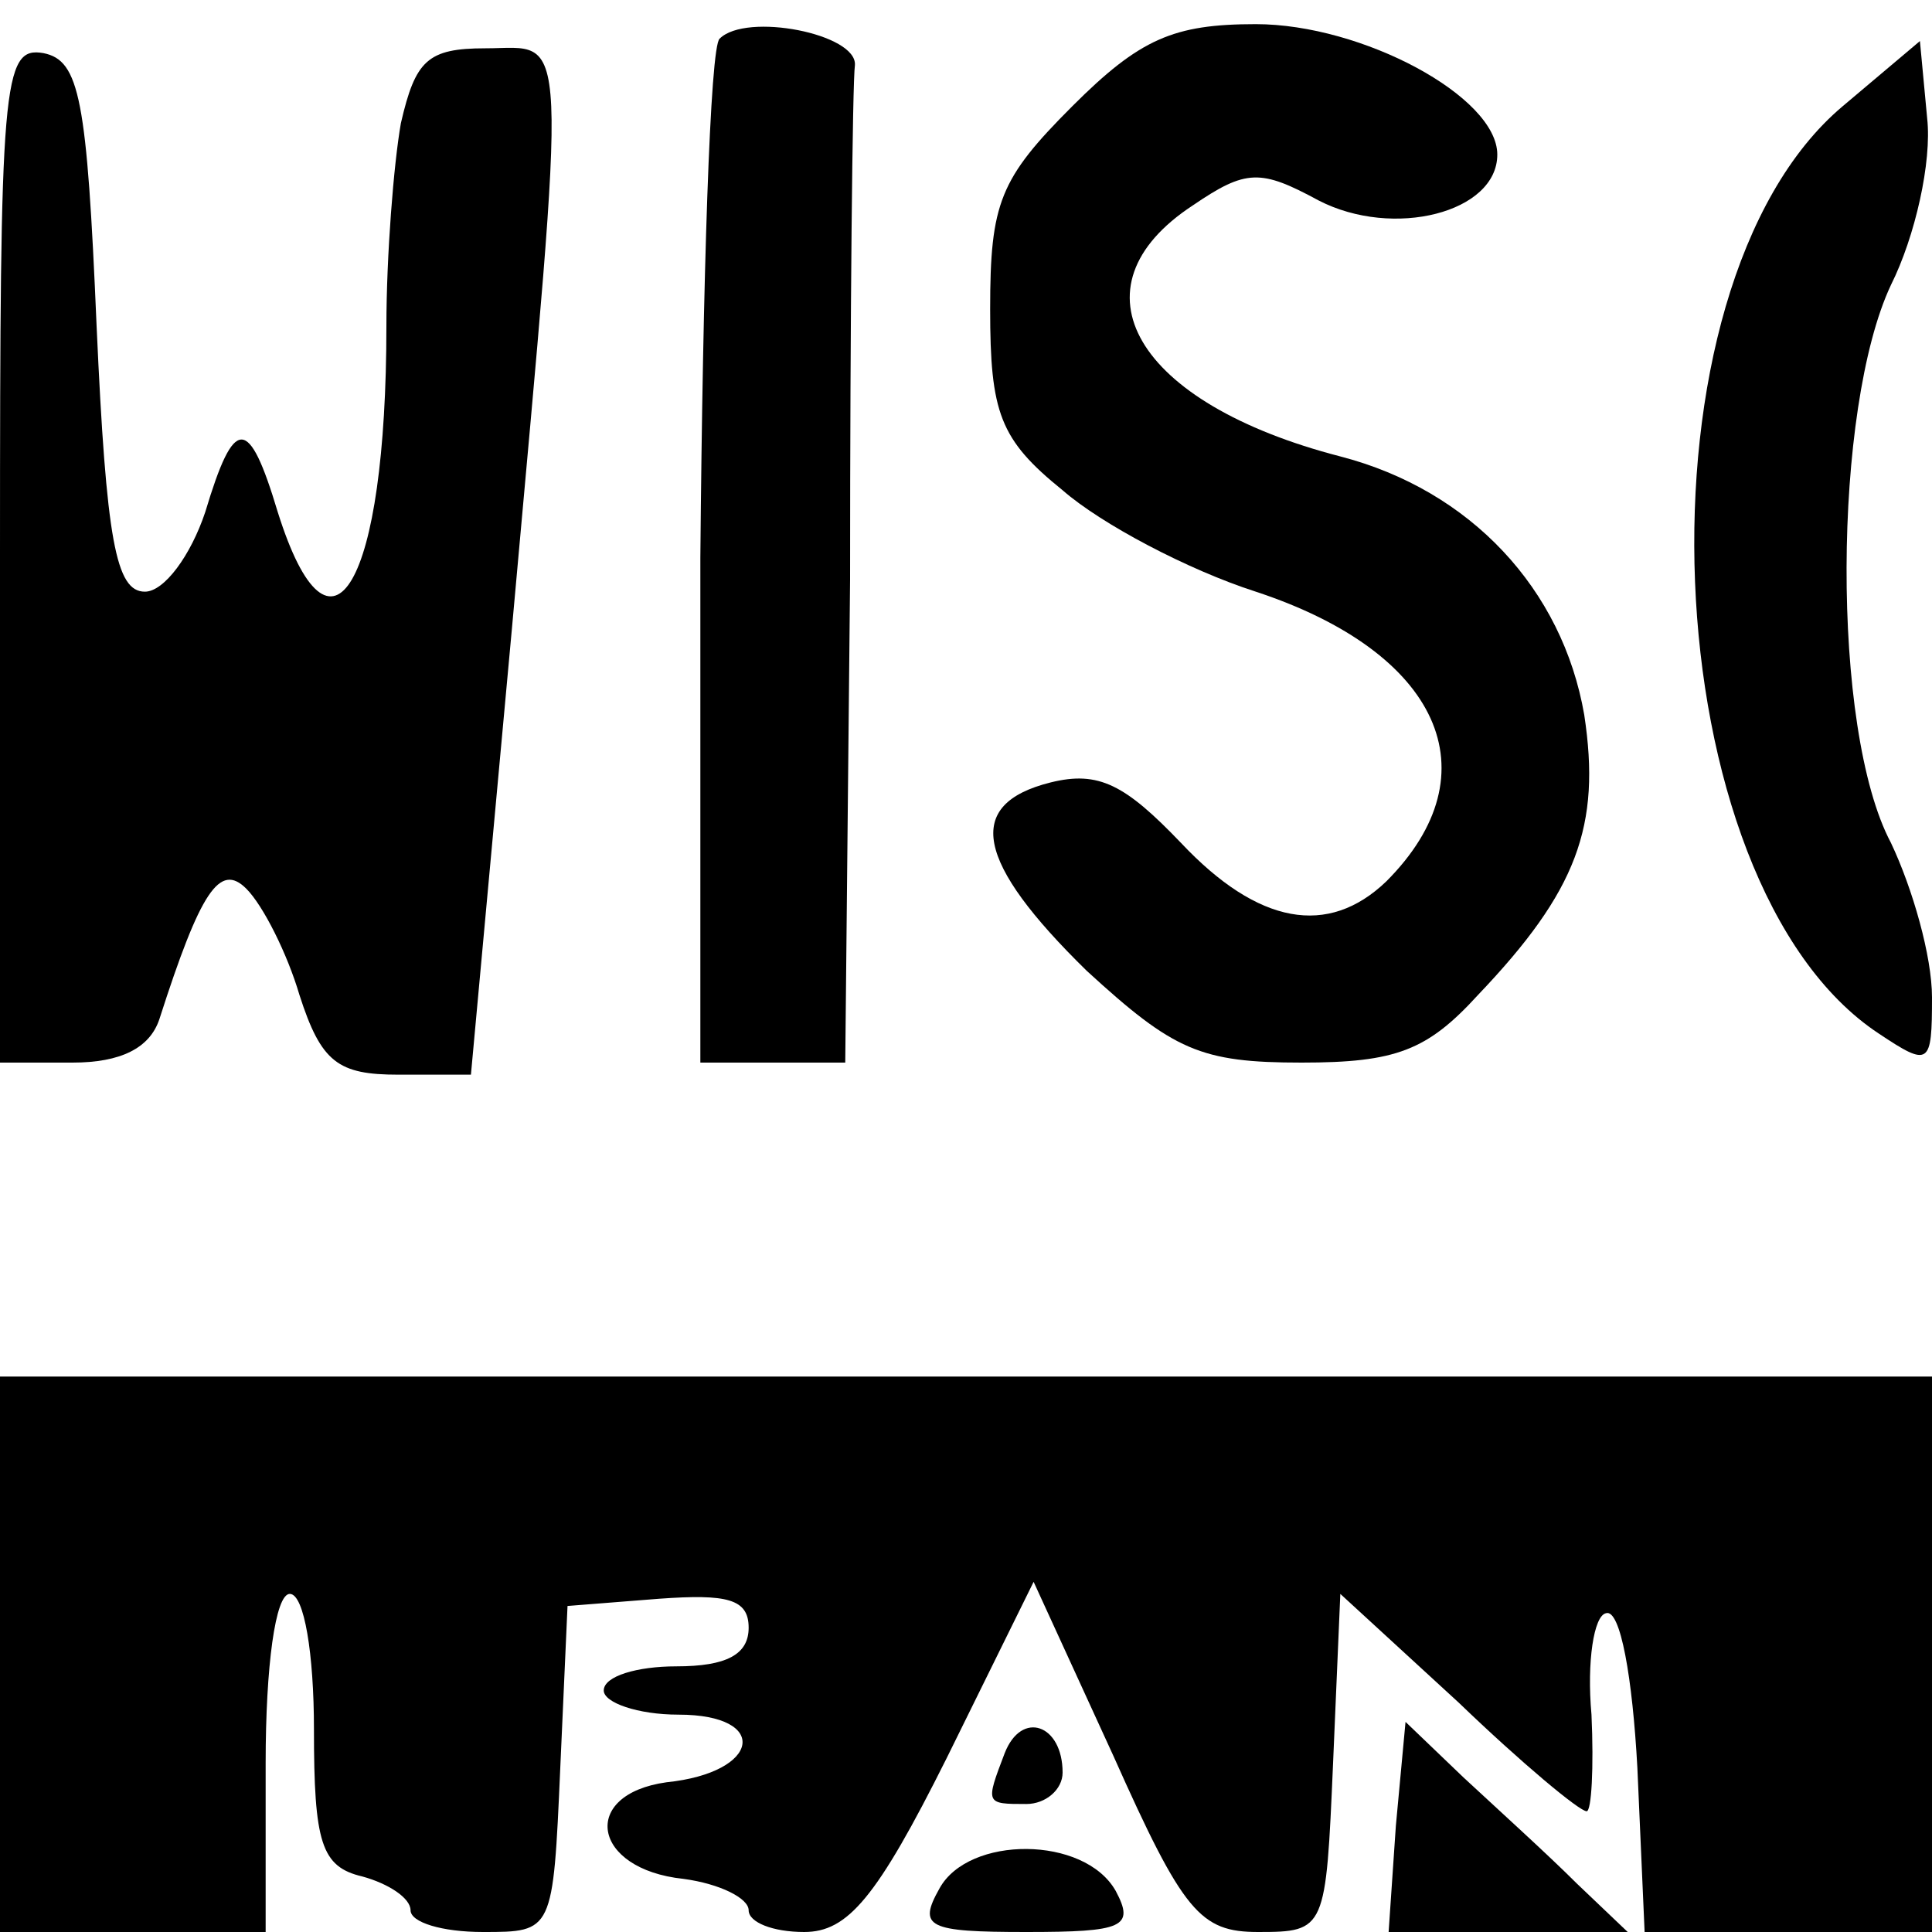
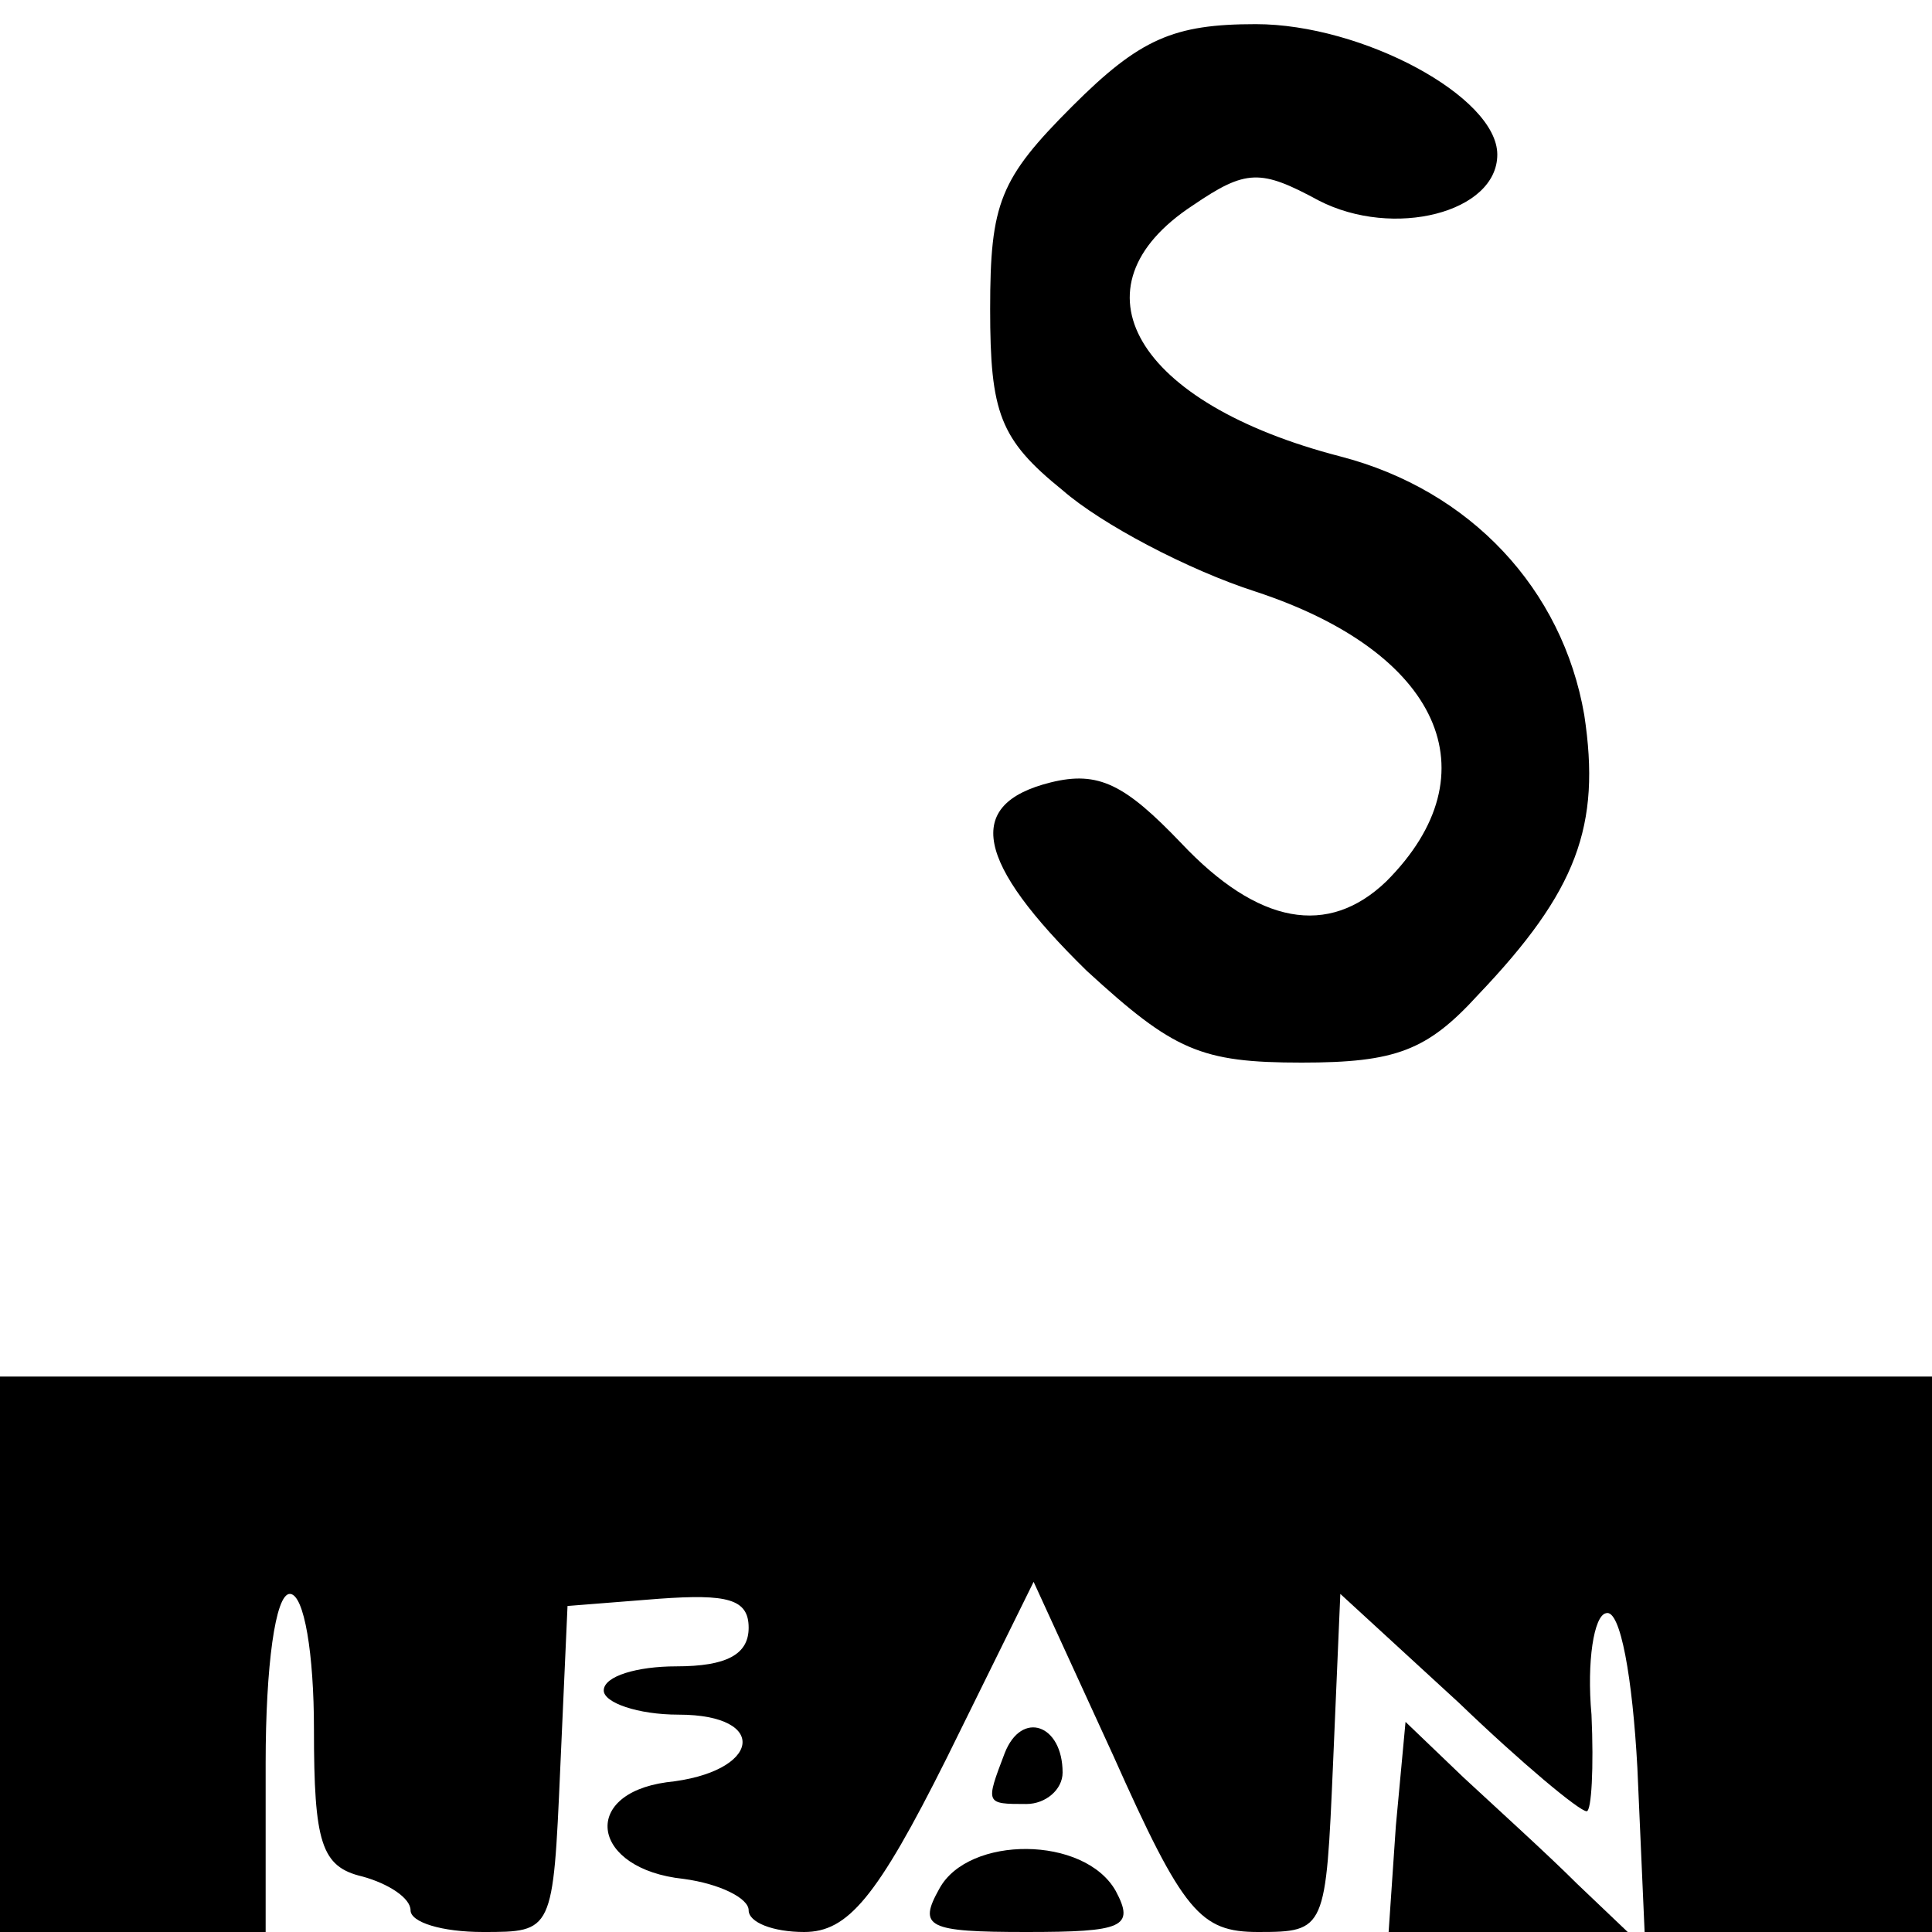
<svg xmlns="http://www.w3.org/2000/svg" version="1.0" width="80pt" height="80pt" viewBox="0 0 80 80" preserveAspectRatio="xMidYMid meet">
  <g transform="translate(0,80) scale(0.1,-0.1)" fill="#000000" stroke="none">
-     <path d="M298 784 c-4 -3 -7 -100 -8 -215 l0 -209 30 0 30 0 2 200 c0 110 1 206 2 213 1 13 -45 22 -56 11z" />
    <path d="M444 756 c-30 -30 -34 -40 -34 -84 0 -43 4 -54 30 -75 16 -14 52 -33 80 -42 76 -25 99 -75 54 -120 -24 -23 -53 -18 -85 16 -23 24 -34 30 -54 25 -36 -9 -31 -33 15 -78 36 -33 47 -38 89 -38 39 0 52 5 73 28 41 43 51 70 44 116 -9 52 -47 93 -101 107 -85 22 -113 70 -61 104 22 15 28 15 52 2 31 -16 74 -5 74 19 0 24 -56 54 -100 54 -34 0 -48 -6 -76 -34z" />
-     <path d="M0 571 l0 -211 30 0 c20 0 32 6 36 18 17 53 25 65 36 54 7 -7 17 -27 22 -44 9 -28 16 -33 41 -33 l30 0 17 185 c23 256 24 240 -11 240 -24 0 -29 -5 -35 -31 -3 -17 -6 -55 -6 -84 0 -107 -23 -147 -45 -77 -12 40 -18 40 -30 0 -6 -18 -17 -33 -25 -33 -12 0 -16 21 -20 110 -4 94 -7 110 -22 113 -17 3 -18 -12 -18 -207z" />
-     <path d="M763 756 c-89 -75 -79 -322 15 -384 21 -14 22 -13 22 15 0 17 -8 45 -17 64 -25 47 -24 180 0 231 10 20 17 51 15 69 l-3 32 -32 -27z" />
    <path d="M0 115 l0 -115 55 0 55 0 0 70 c0 40 4 70 10 70 6 0 10 -25 10 -56 0 -47 3 -57 20 -61 11 -3 20 -9 20 -14 0 -5 13 -9 30 -9 29 0 29 0 32 68 l3 67 38 3 c28 2 37 0 37 -12 0 -11 -9 -16 -30 -16 -16 0 -30 -4 -30 -10 0 -5 14 -10 31 -10 38 0 34 -24 -5 -28 -36 -5 -31 -36 7 -40 15 -2 27 -8 27 -13 0 -5 10 -9 23 -9 18 0 30 14 59 72 l36 73 33 -72 c29 -65 36 -73 60 -73 28 0 28 1 31 70 l3 70 49 -45 c26 -25 50 -45 53 -45 2 0 3 18 2 40 -2 22 1 41 6 42 6 2 11 -27 13 -64 l3 -68 59 0 60 0 0 115 0 115 -400 0 -400 0 0 -115z" />
    <path d="M416 74 c-8 -21 -8 -21 9 -21 8 0 15 6 15 13 0 20 -17 26 -24 8z" />
    <path d="M578 44 l-3 -44 50 0 49 0 -21 20 c-12 12 -33 31 -47 44 l-24 23 -4 -43z" />
-     <path d="M389 18 c-9 -16 -5 -18 36 -18 40 0 45 2 37 17 -13 23 -61 23 -73 1z" />
+     <path d="M389 18 c-9 -16 -5 -18 36 -18 40 0 45 2 37 17 -13 23 -61 23 -73 1" />
  </g>
</svg>